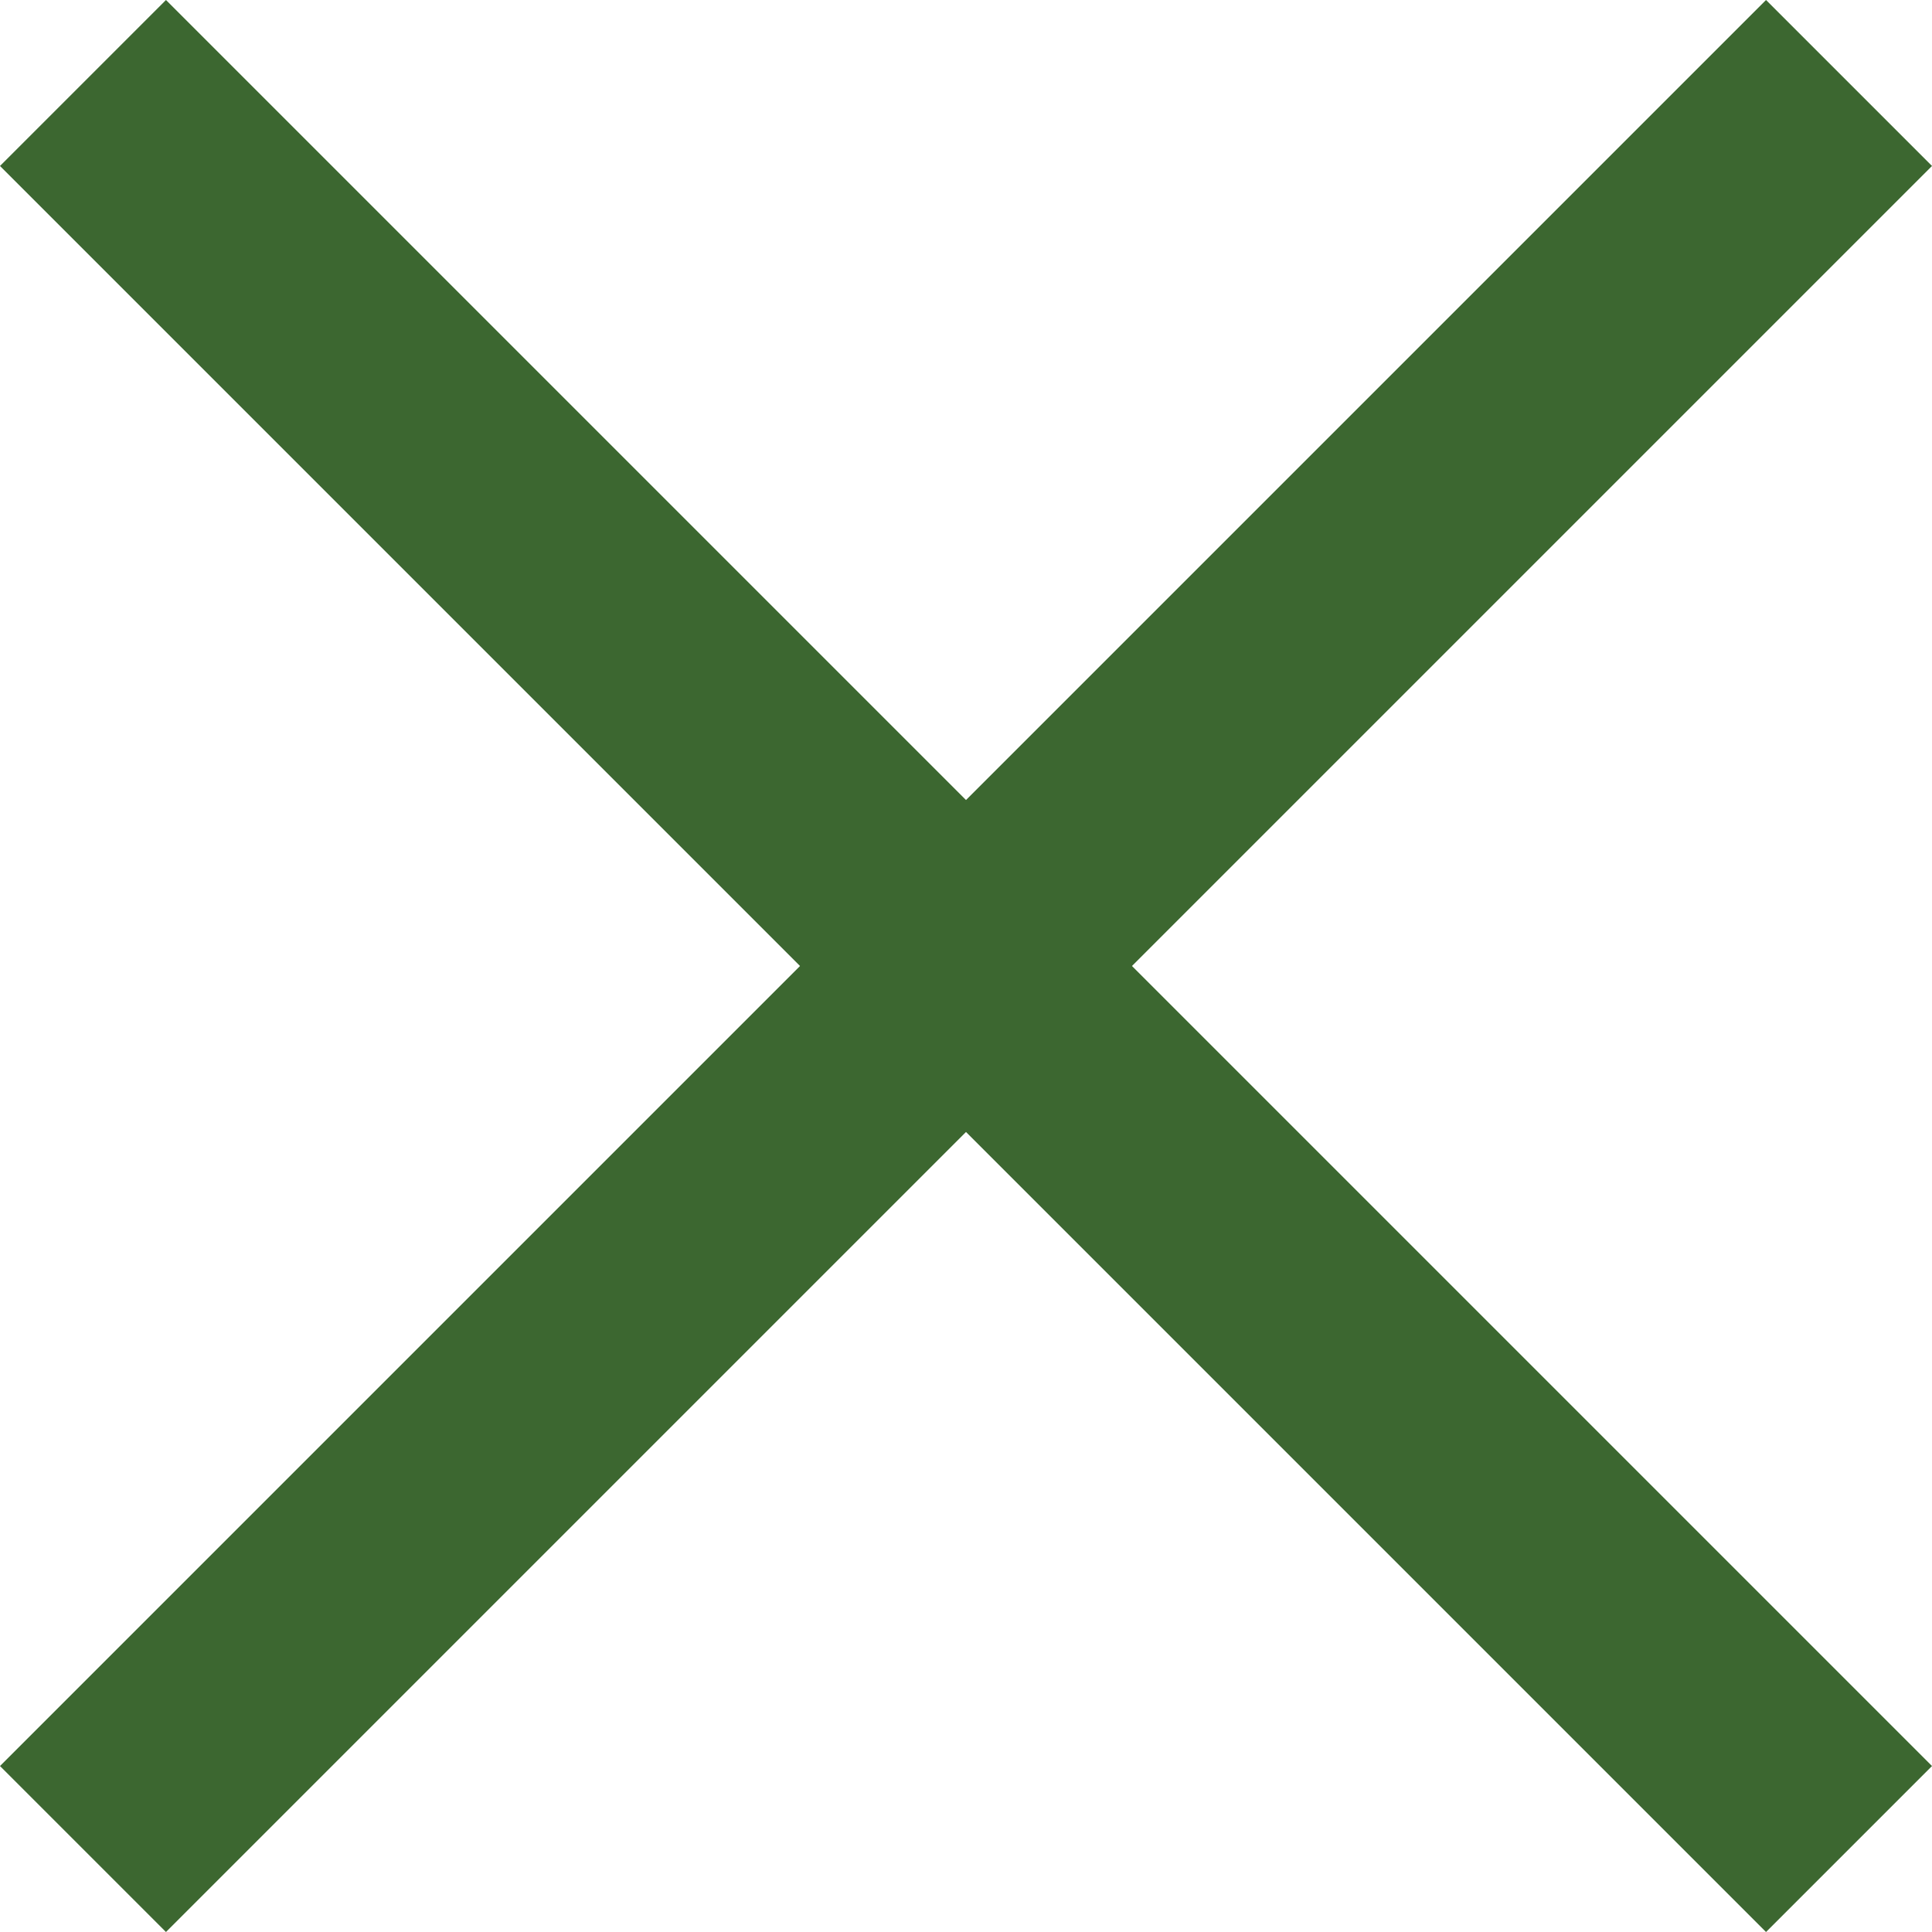
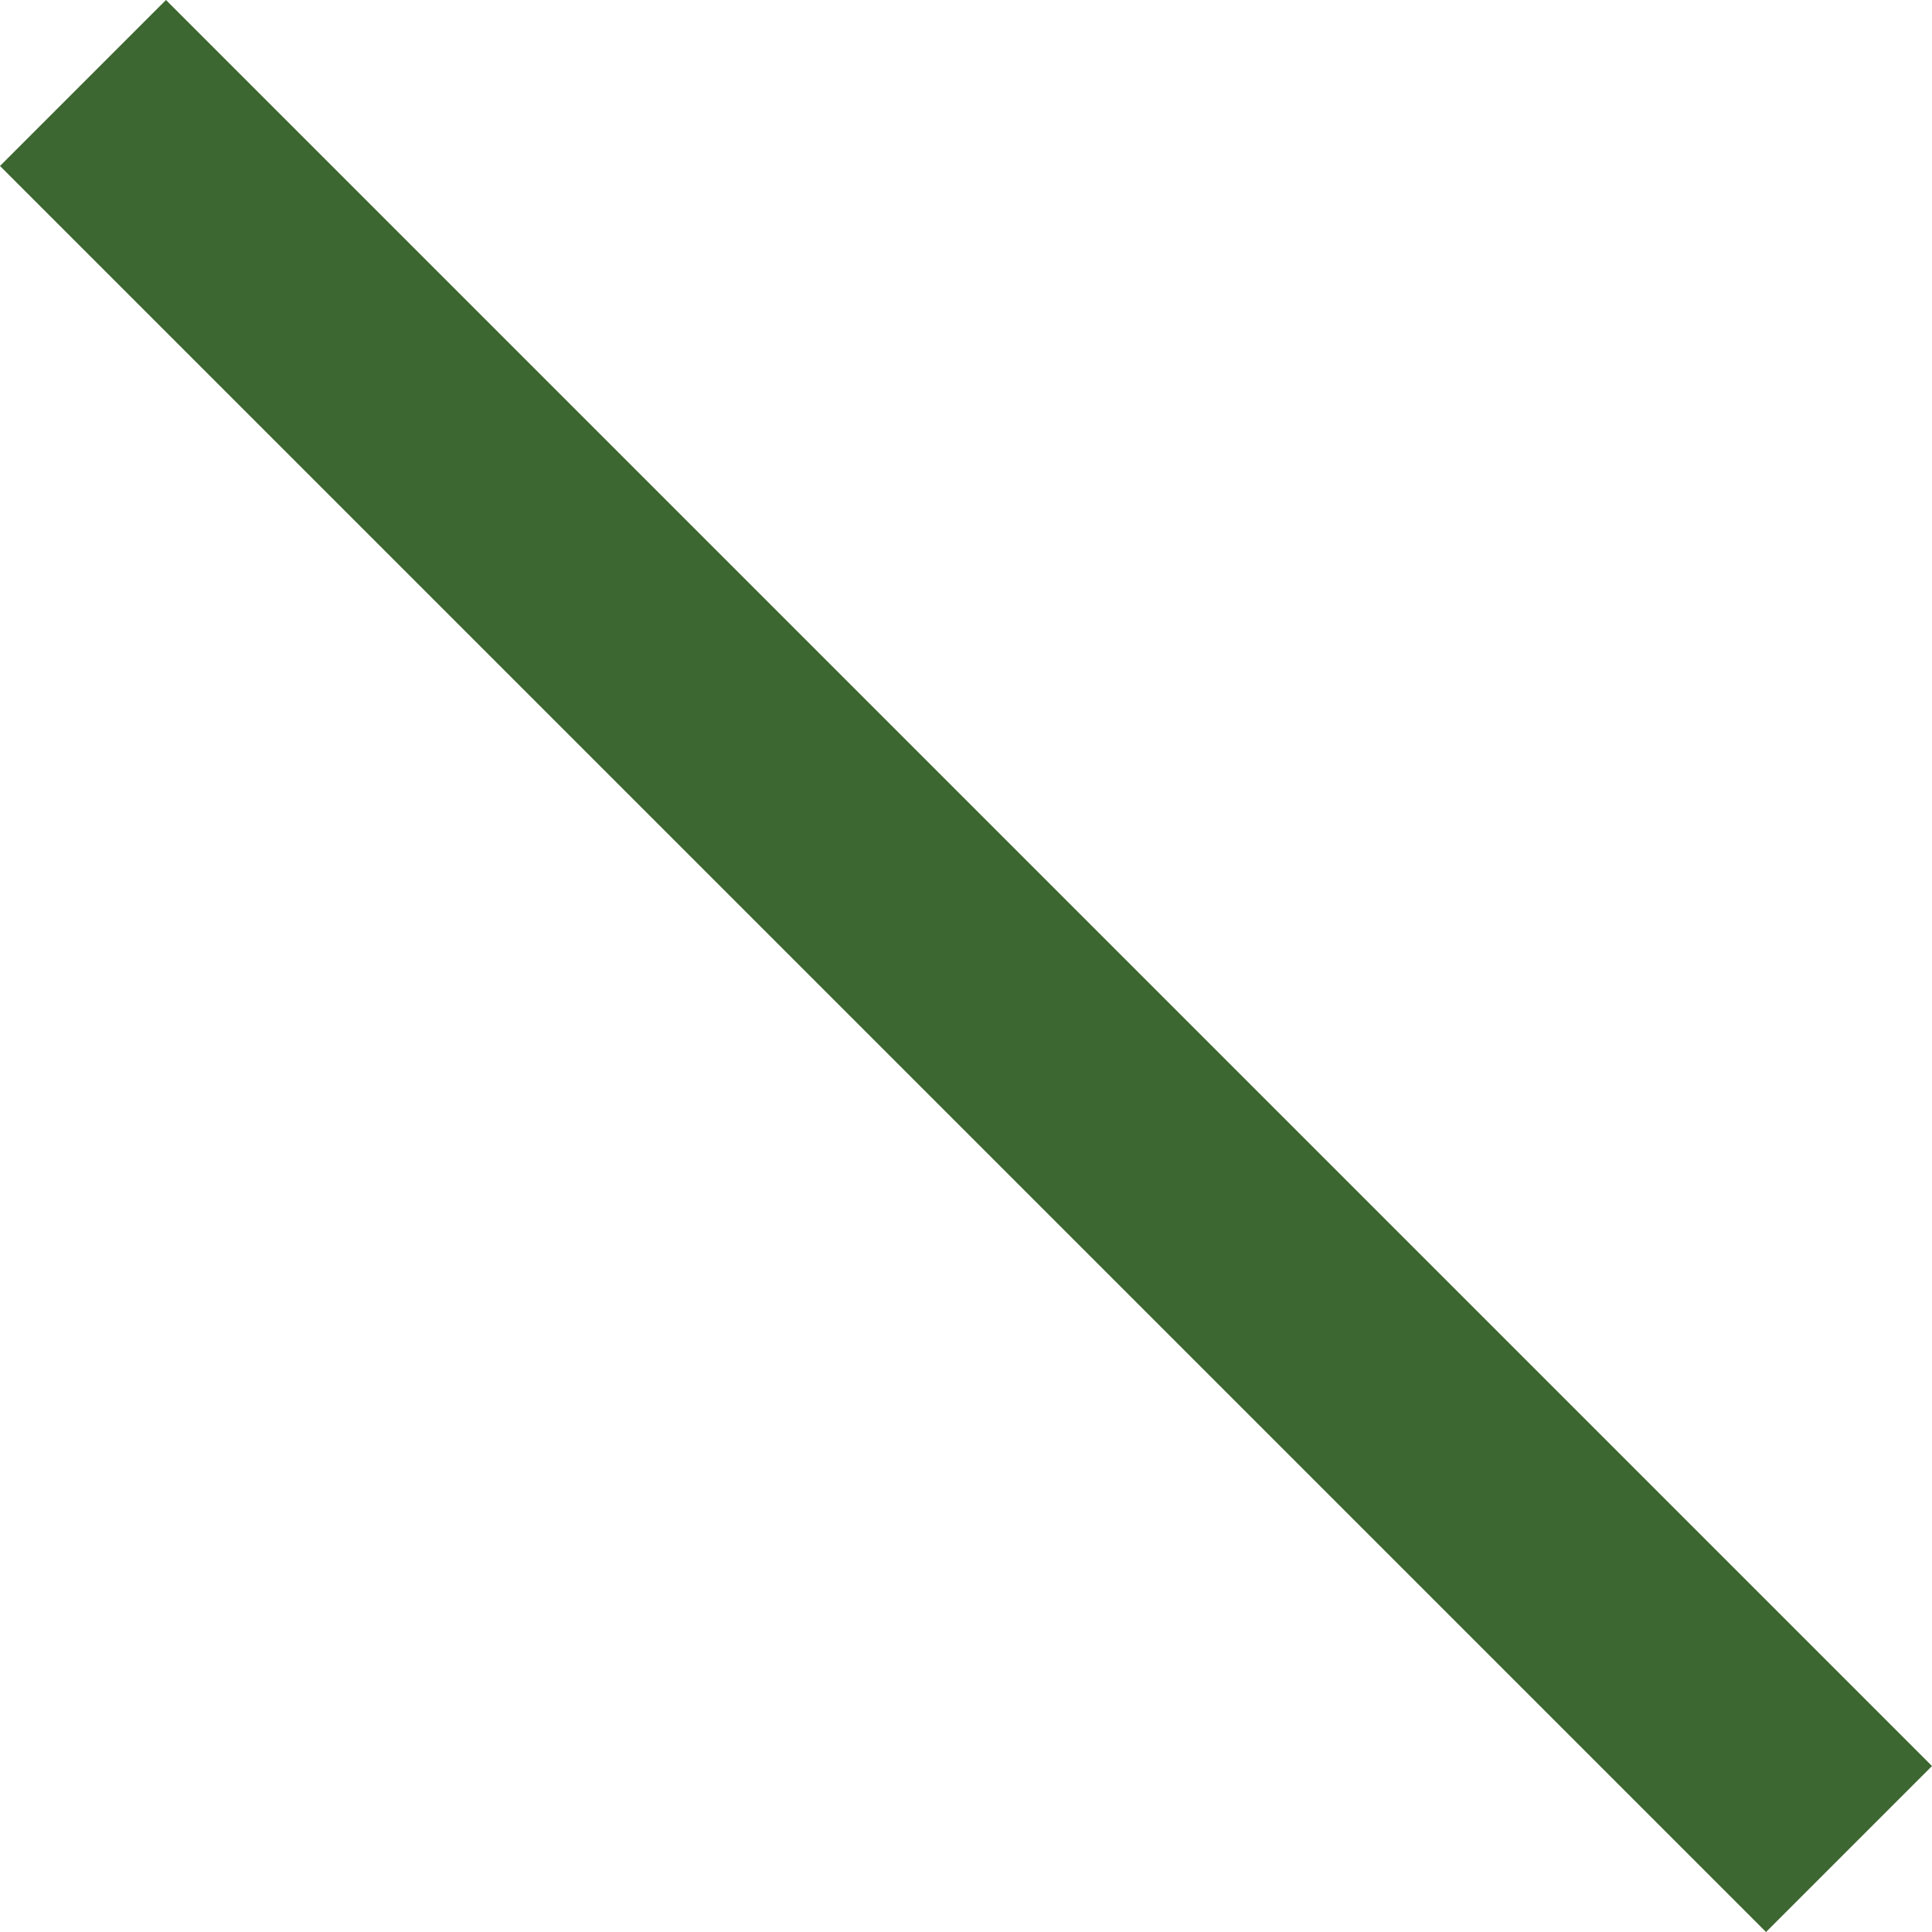
<svg xmlns="http://www.w3.org/2000/svg" width="16.461" height="16.461" viewBox="0 0 16.461 16.461">
  <g id="Group_18" data-name="Group 18" transform="translate(-3767.023 -2057.93)">
    <g id="Group_17" data-name="Group 17">
      <line id="Line_7" data-name="Line 7" x2="15.047" y2="15.047" transform="translate(3767.73 2058.637)" fill="none" stroke="#3c6730" stroke-miterlimit="10" stroke-width="2" />
-       <line id="Line_8" data-name="Line 8" x1="15.047" y2="15.047" transform="translate(3767.73 2058.637)" fill="none" stroke="#3c6730" stroke-miterlimit="10" stroke-width="2" />
    </g>
  </g>
</svg>